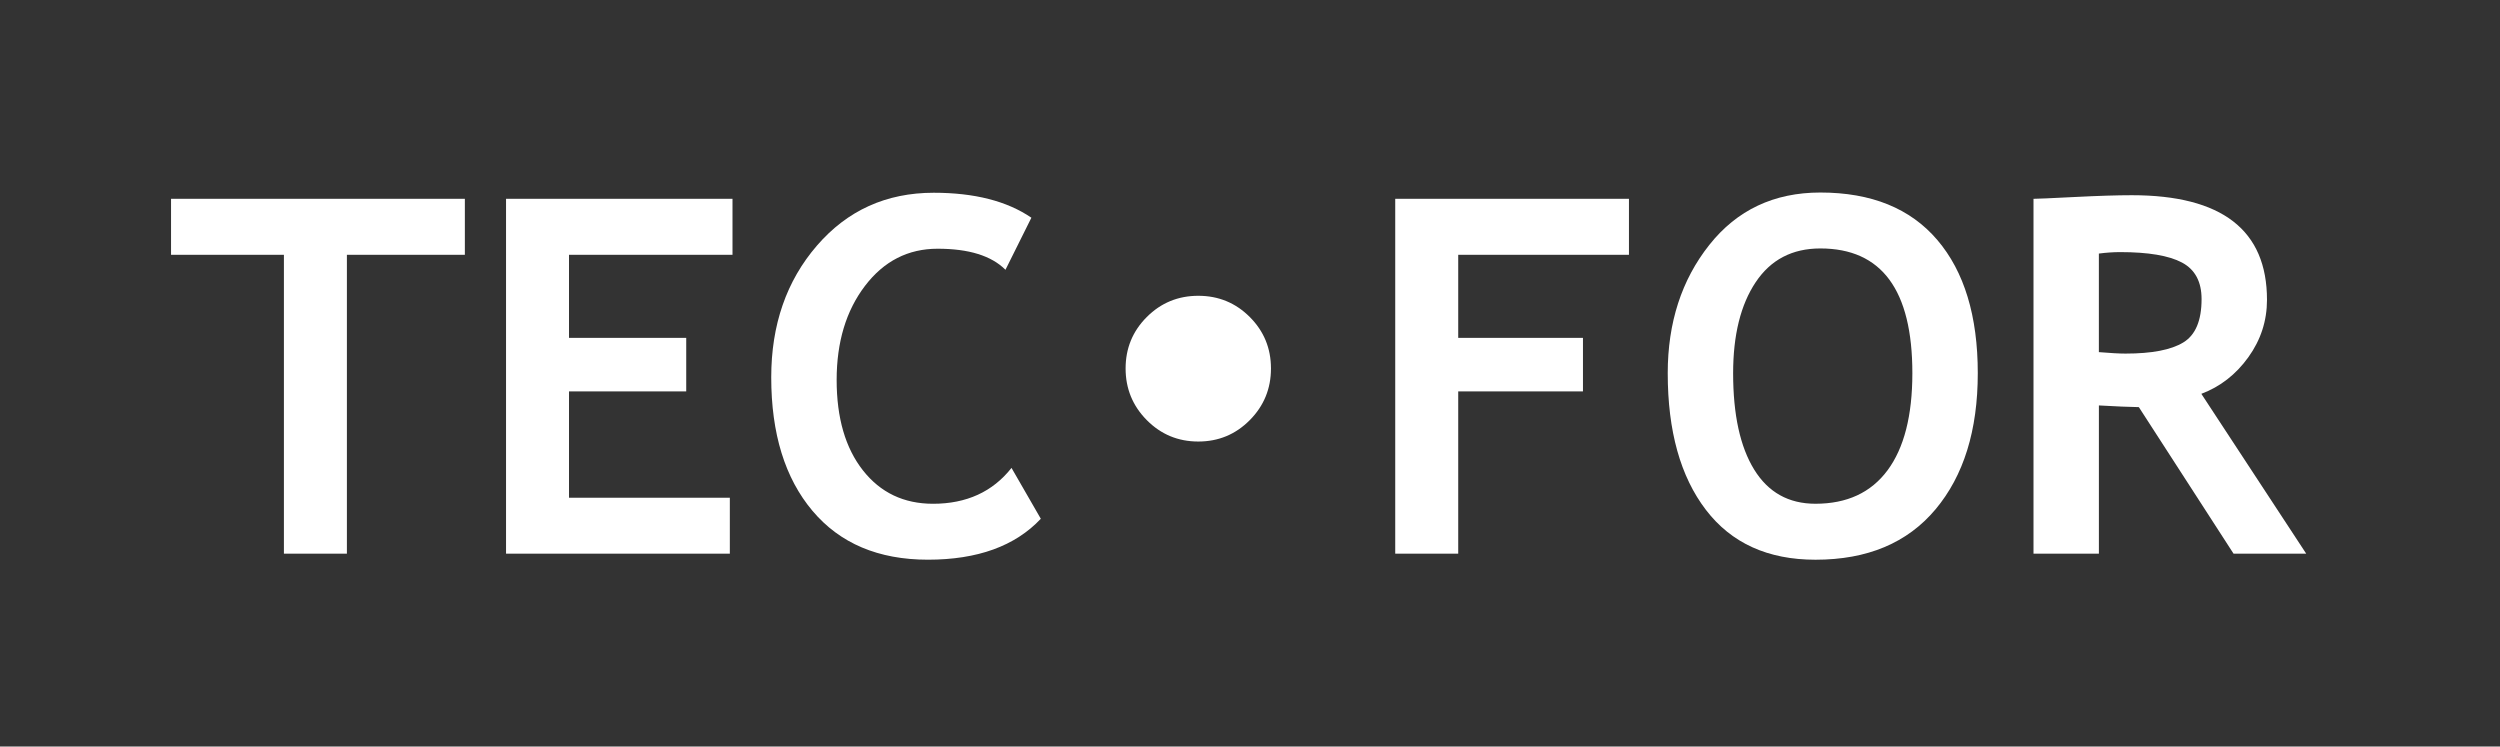
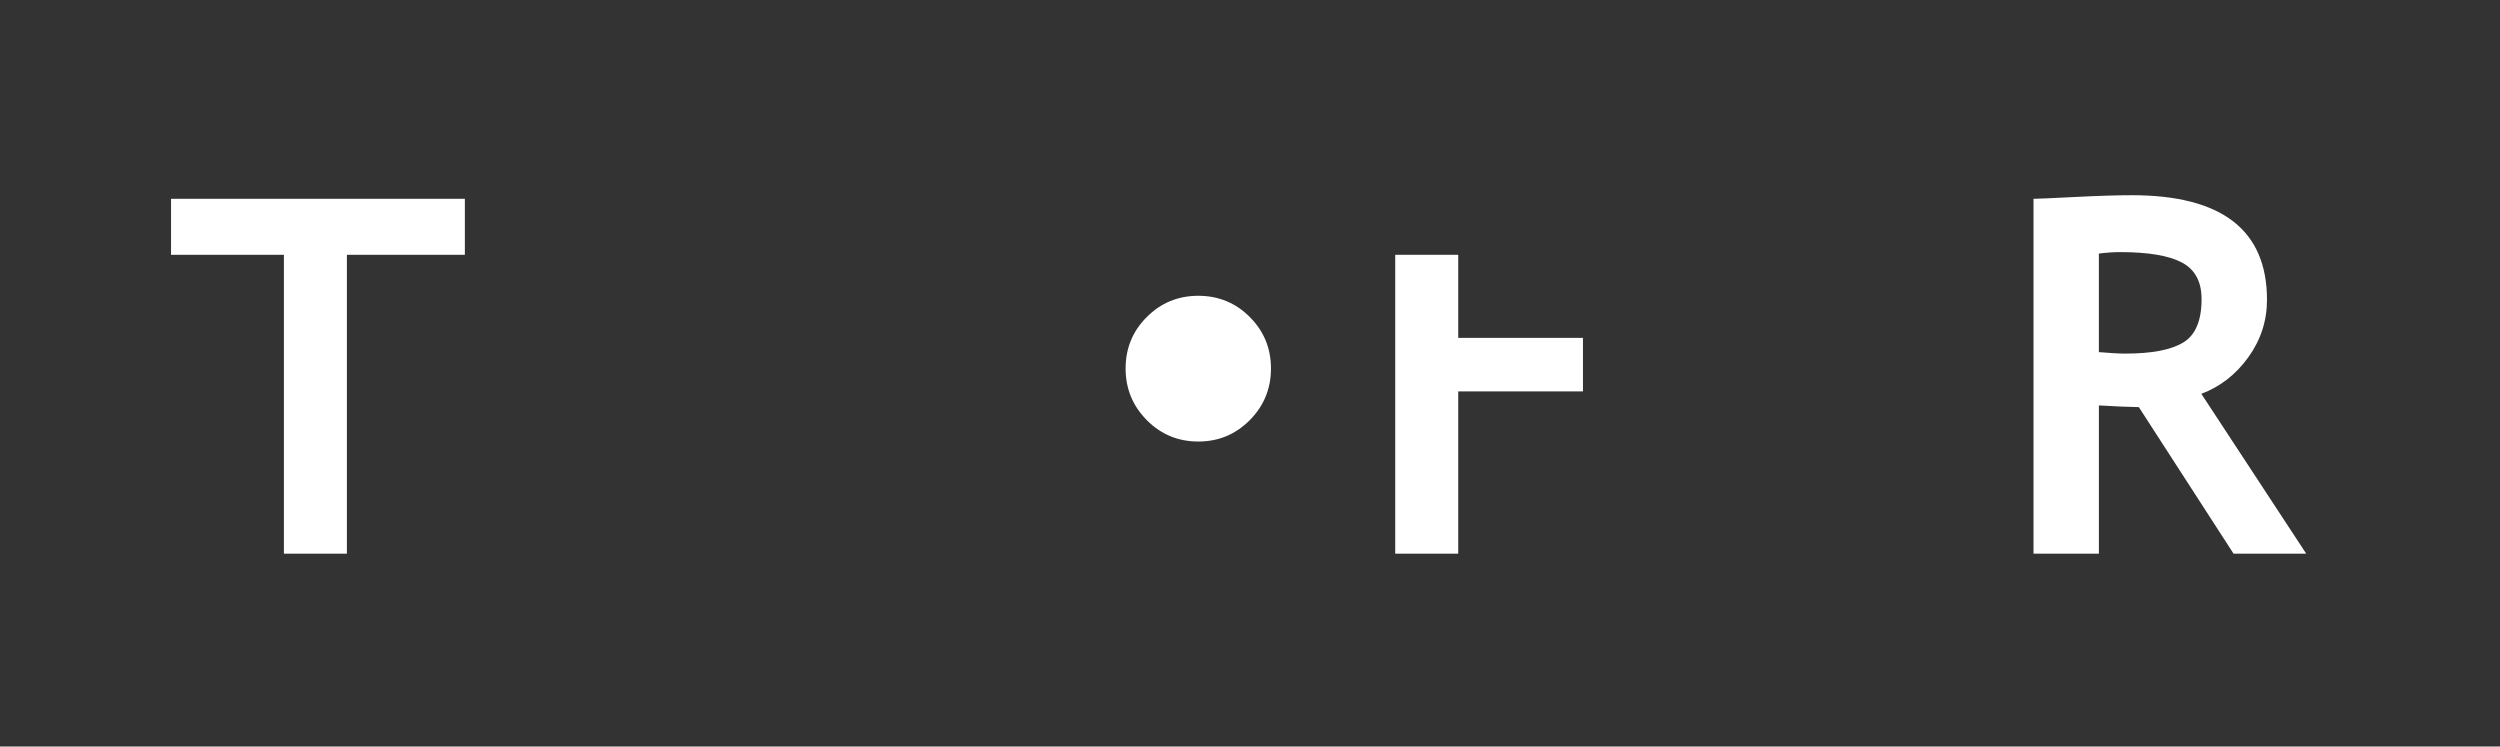
<svg xmlns="http://www.w3.org/2000/svg" id="Capa_1" viewBox="0 0 1080 322.51">
  <rect x="0" y="0" width="1080" height="322.51" fill="#333333" stroke="none" />
  <defs>
    <style>      .st0 {        fill: #fff;      }    </style>
  </defs>
  <path class="st0" d="M486.26,159.18c0-8.72,3.05-16.13,9.16-22.24,6.1-6.1,13.52-9.16,22.24-9.16s16.13,3.05,22.24,9.16,9.16,13.52,9.16,22.24-3.05,16.17-9.16,22.32c-6.1,6.16-13.52,9.24-22.24,9.24s-16.13-3.08-22.24-9.24c-6.1-6.16-9.16-13.6-9.16-22.32Z" />
  <g>
    <path class="st0" d="M149.86,110.06v129.12h-27.21V110.06h-48.76v-24.17h126.93v24.17h-50.96Z" />
-     <path class="st0" d="M245.81,110.06v35.89h50.64v23.12h-50.64v45.94h69.48v24.17h-96.68V85.89h97.83v24.17h-70.63Z" />
-     <path class="st0" d="M445.56,94.05l-11.2,22.5c-6.07-6.07-15.83-9.1-29.3-9.1-12.77,0-23.23,5.35-31.39,16.06-8.16,10.71-12.24,24.26-12.24,40.65s3.78,29.4,11.35,39.03c7.57,9.63,17.67,14.44,30.29,14.44,14.44,0,25.74-5.16,33.9-15.49l12.66,21.97c-11.09,11.79-27.34,17.68-48.76,17.68s-38.05-7.05-49.91-21.14c-11.86-14.09-17.79-33.31-17.79-57.65,0-22.67,6.57-41.63,19.72-56.87,13.15-15.24,29.98-22.86,50.49-22.86,17.58,0,31.63,3.59,42.17,10.78Z" />
  </g>
  <g>
-     <path class="st0" d="M629.95,110.06v35.89h53.89v23.12h-53.89v70.11h-27.21V85.89h100.97v24.17h-73.77Z" />
-     <path class="st0" d="M720.46,161.22c0-21.83,5.98-40.3,17.95-55.4,11.96-15.1,27.96-22.65,47.98-22.65,22.04,0,38.89,6.84,50.54,20.51s17.47,32.86,17.47,57.55-6.09,44.3-18.26,58.81-29.45,21.76-51.85,21.76c-20.58,0-36.36-7.18-47.35-21.55-10.99-14.37-16.48-34.04-16.48-59.01ZM748.71,161.22c0,17.93,3.03,31.81,9.1,41.65s14.89,14.75,26.47,14.75c13.6,0,23.98-4.81,31.13-14.44s10.73-23.61,10.73-41.96c0-35.92-13.25-53.89-39.76-53.89-12.14,0-21.45,4.87-27.94,14.6-6.49,9.73-9.73,22.83-9.73,39.29Z" />
+     <path class="st0" d="M629.95,110.06v35.89h53.89v23.12h-53.89v70.11h-27.21V85.89v24.17h-73.77Z" />
    <path class="st0" d="M964.89,239.18l-40.91-63.3c-4.12-.07-9.87-.31-17.26-.73v64.04h-28.25V85.89c1.53,0,7.43-.26,17.68-.78,10.25-.52,18.52-.78,24.8-.78,38.92,0,58.39,15.07,58.39,45.2,0,9.07-2.69,17.33-8.06,24.8-5.37,7.46-12.14,12.73-20.3,15.8l45.31,69.06h-31.39ZM906.71,109.53v42.59c5.02.42,8.86.63,11.51.63,11.37,0,19.69-1.6,24.96-4.81,5.27-3.21,7.9-9.45,7.9-18.73,0-7.53-2.83-12.8-8.48-15.8s-14.54-4.5-26.68-4.5c-2.93,0-6,.21-9.21.63Z" />
  </g>
</svg>